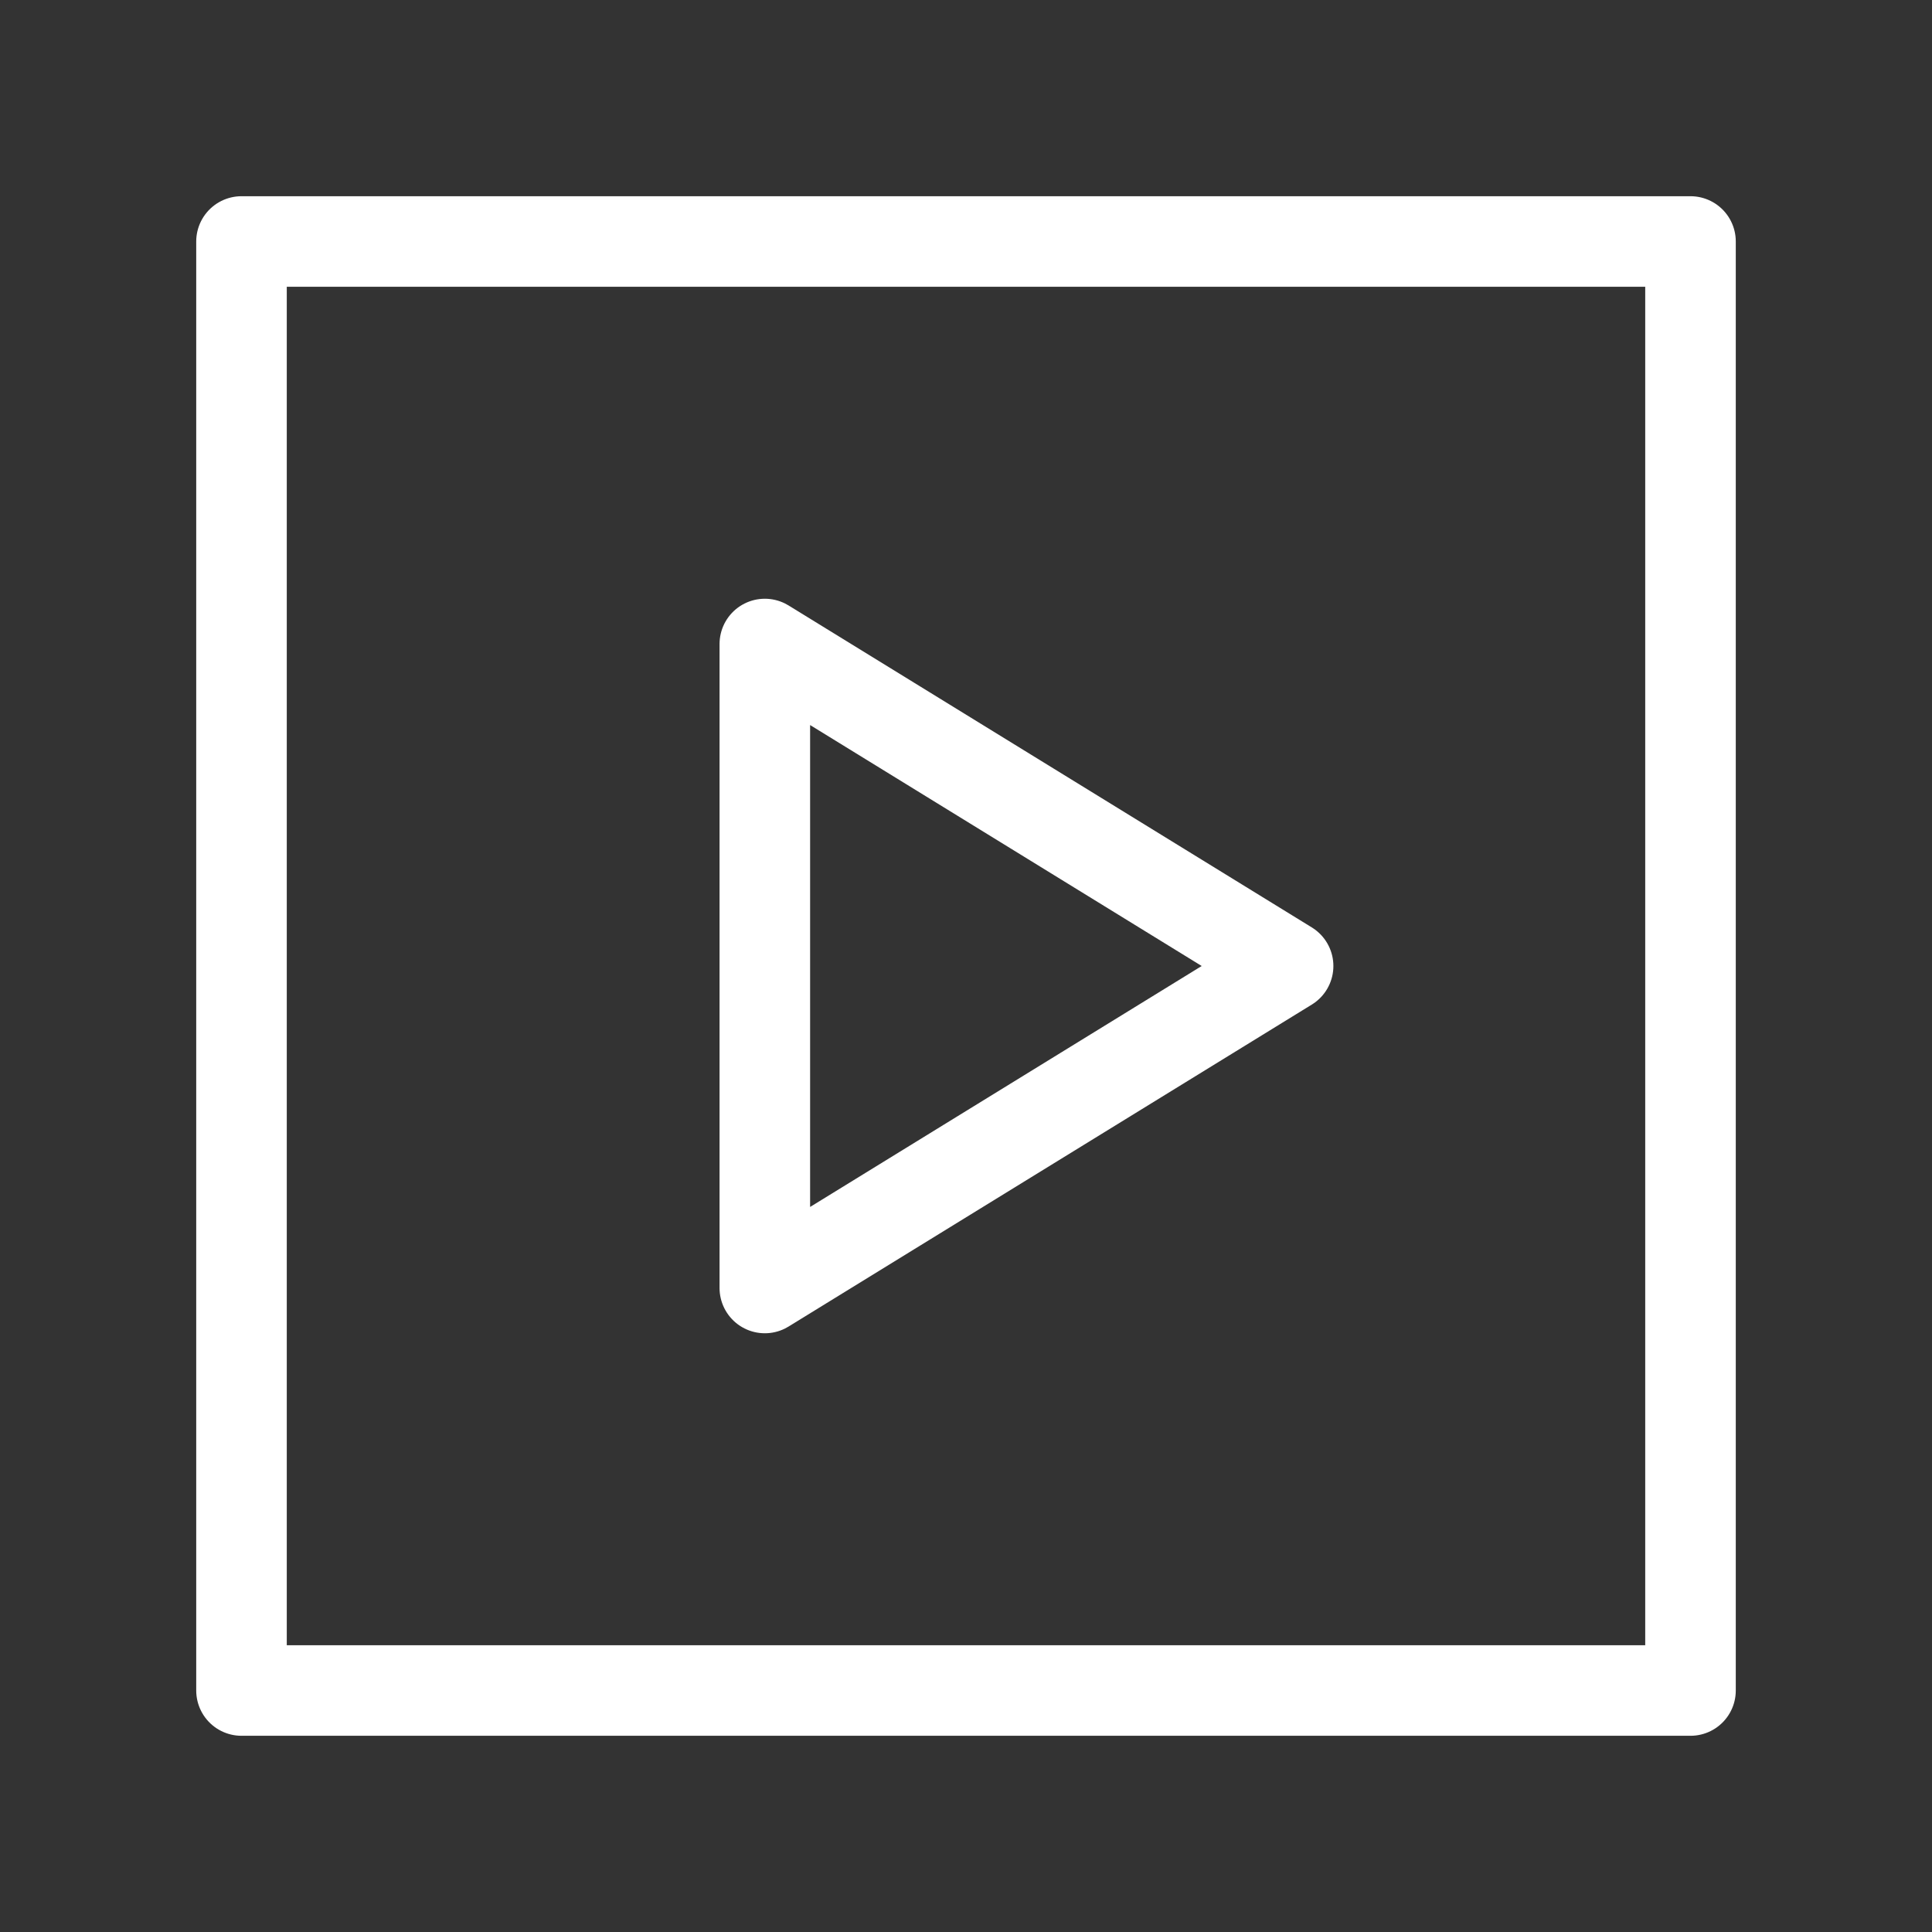
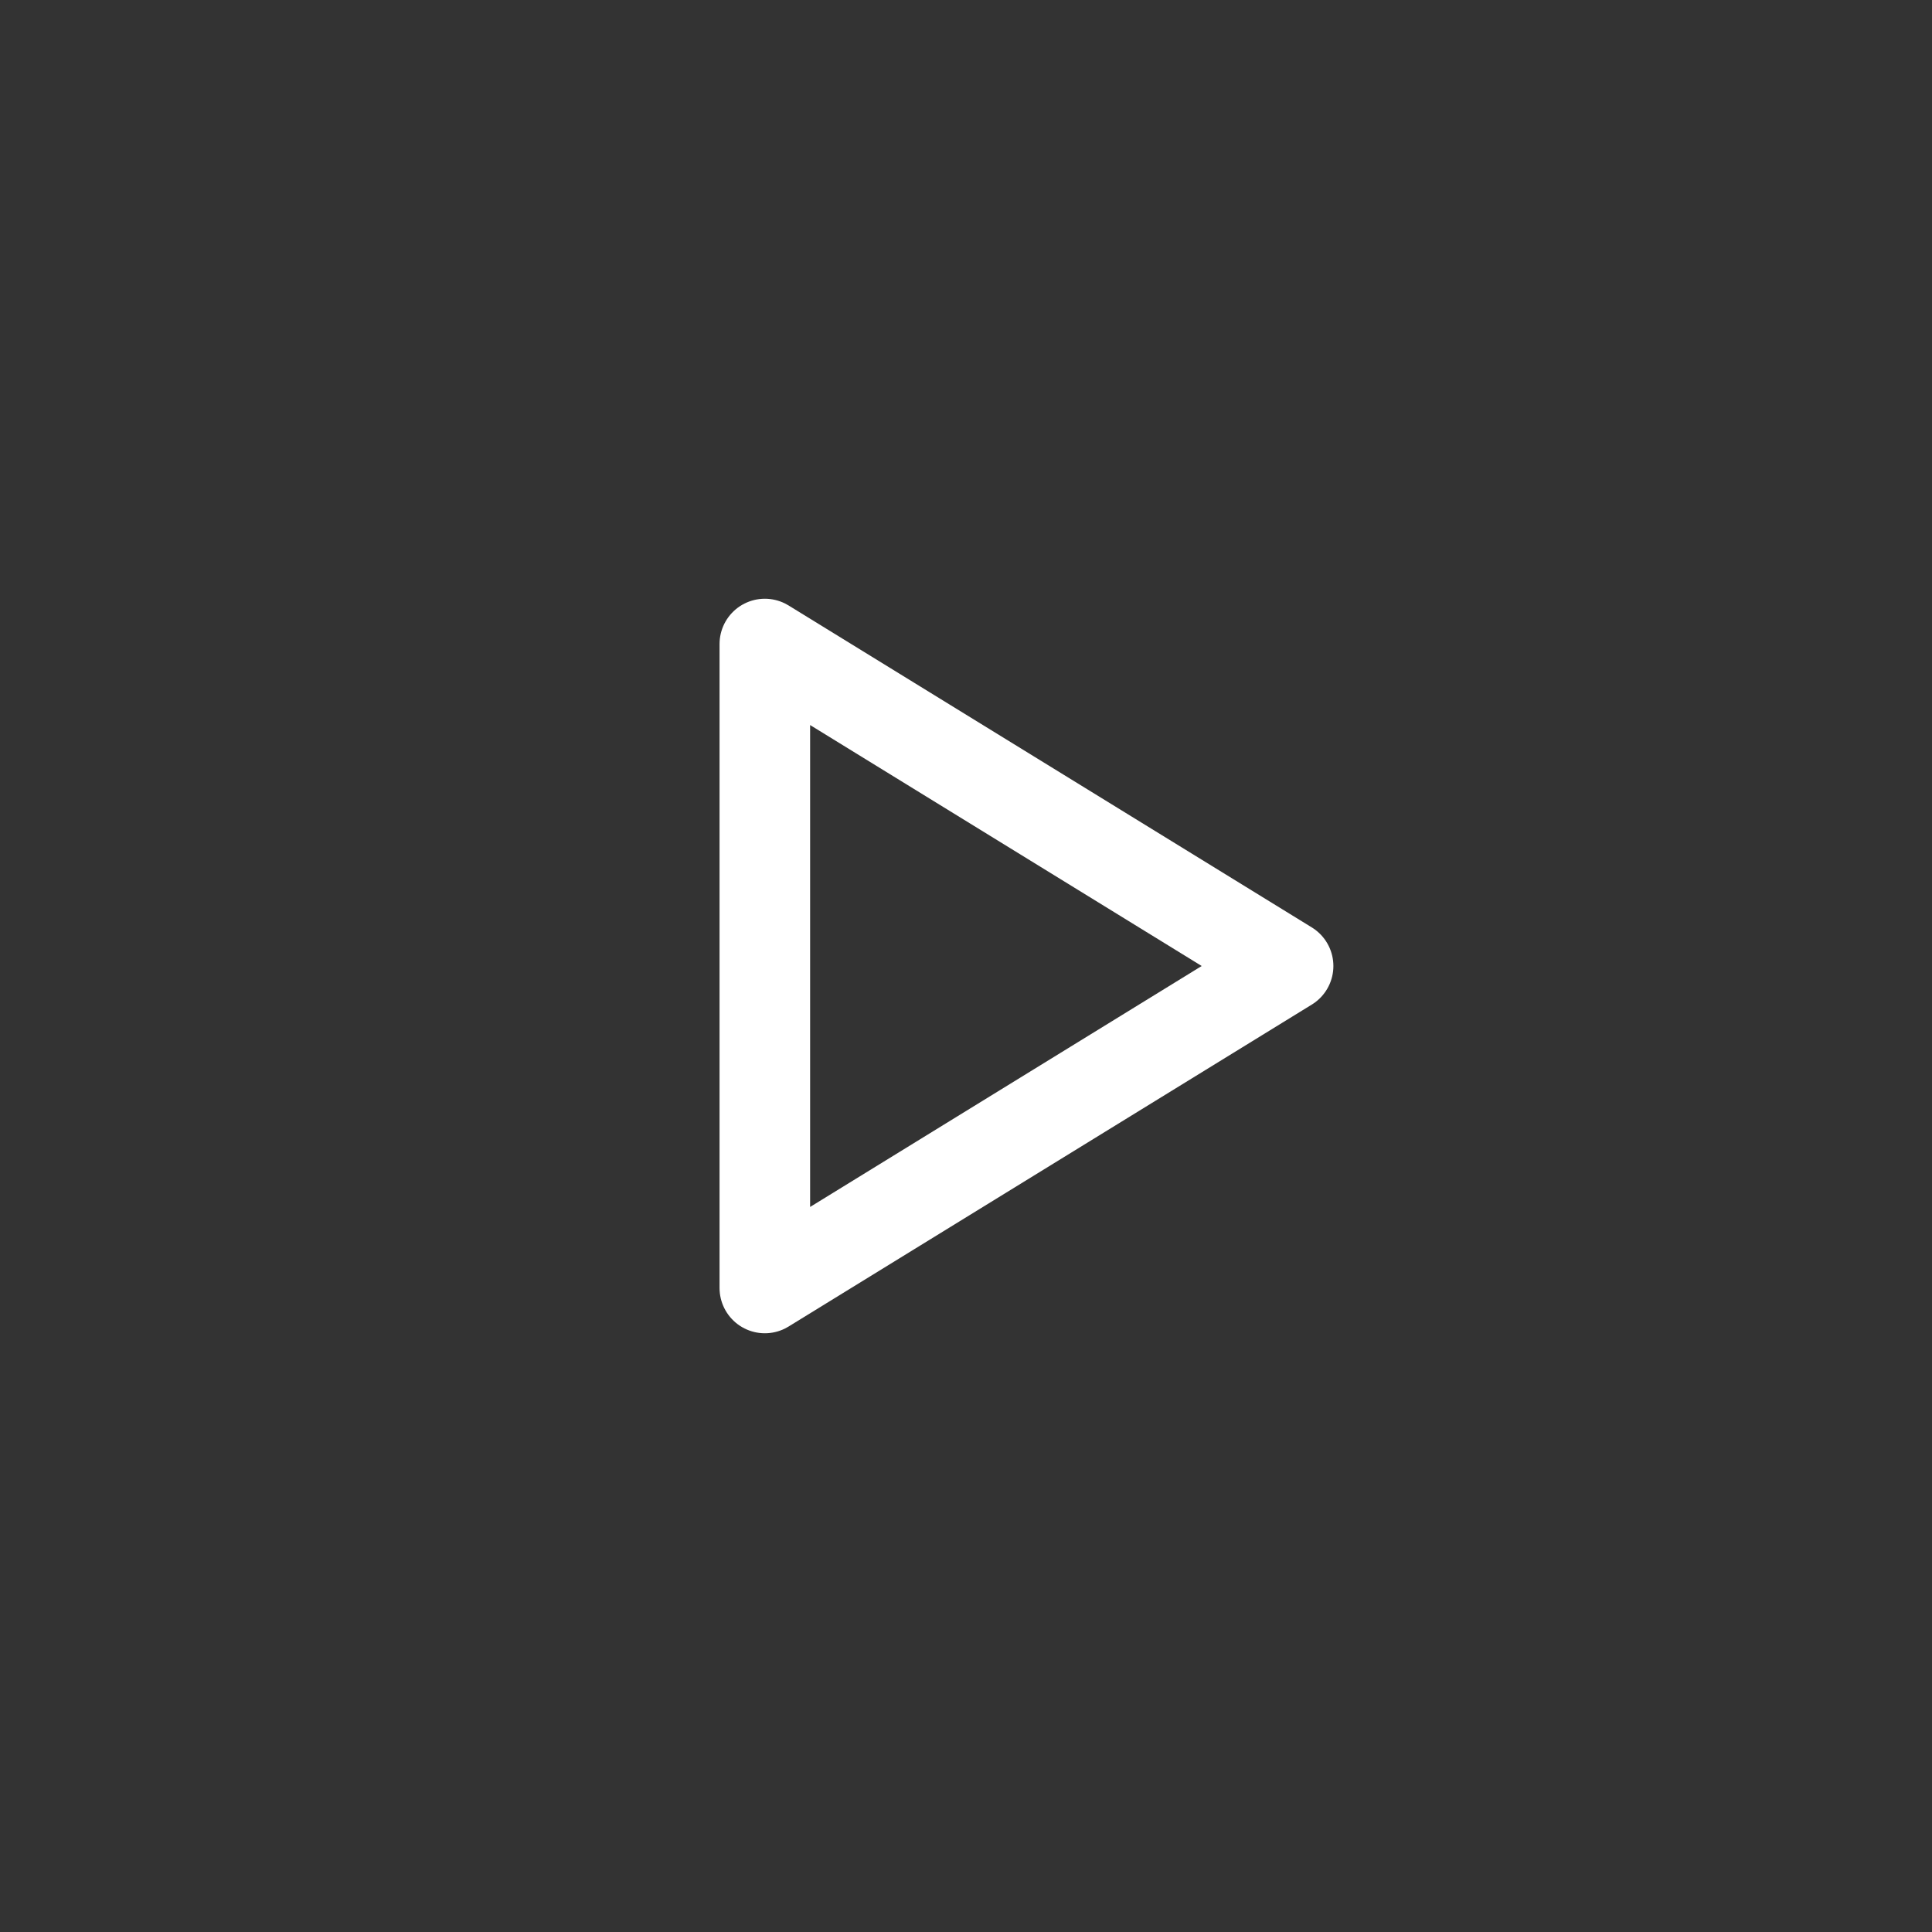
<svg xmlns="http://www.w3.org/2000/svg" width="32" height="32" viewBox="0 0 32 32" fill="none">
  <rect x="0" y="0" width="32" height="32" fill="#333333" stroke="none" />
  <path d="M12.668 21.333V10.667L21.335 16L12.668 21.333Z" stroke="white" stroke-width="1.5" stroke-linejoin="round" />
-   <path d="M28 28V4H4V28H28Z" stroke="white" stroke-width="1.5" stroke-linejoin="round" />
</svg>